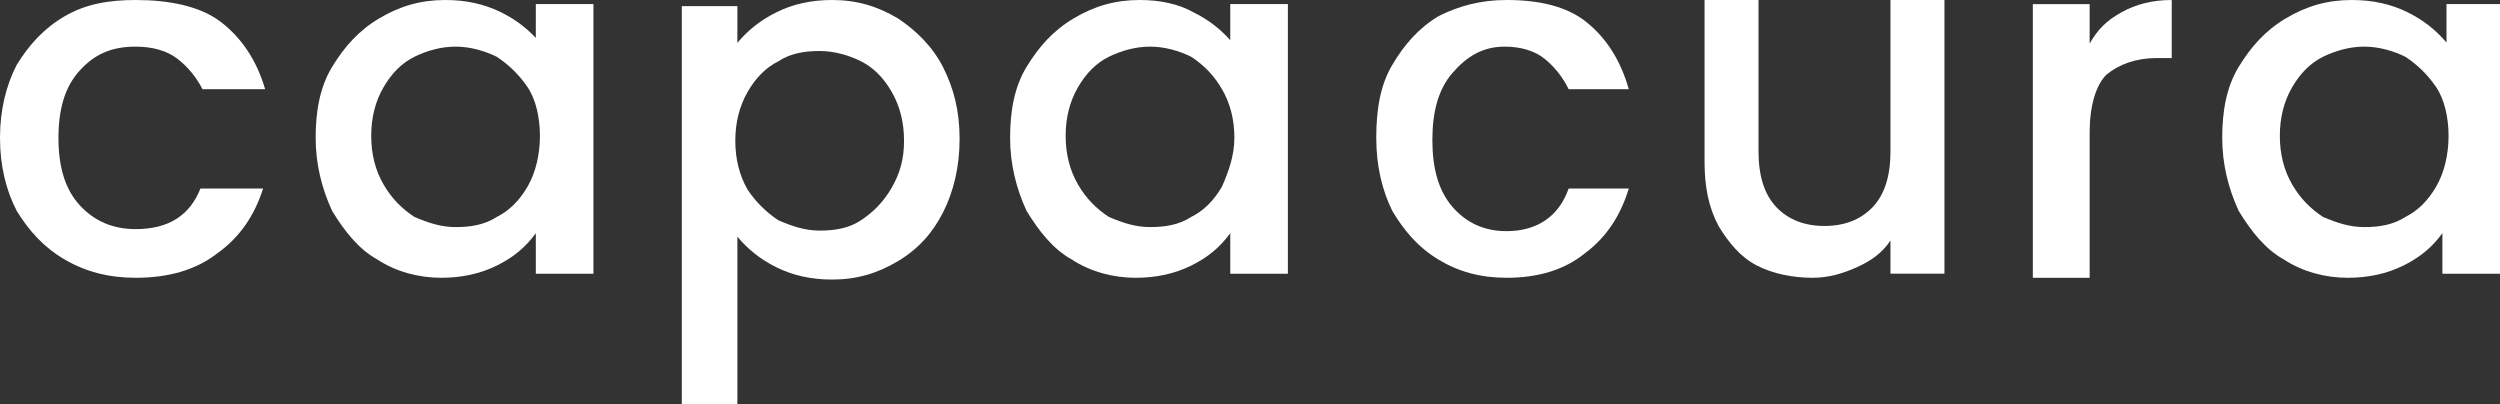
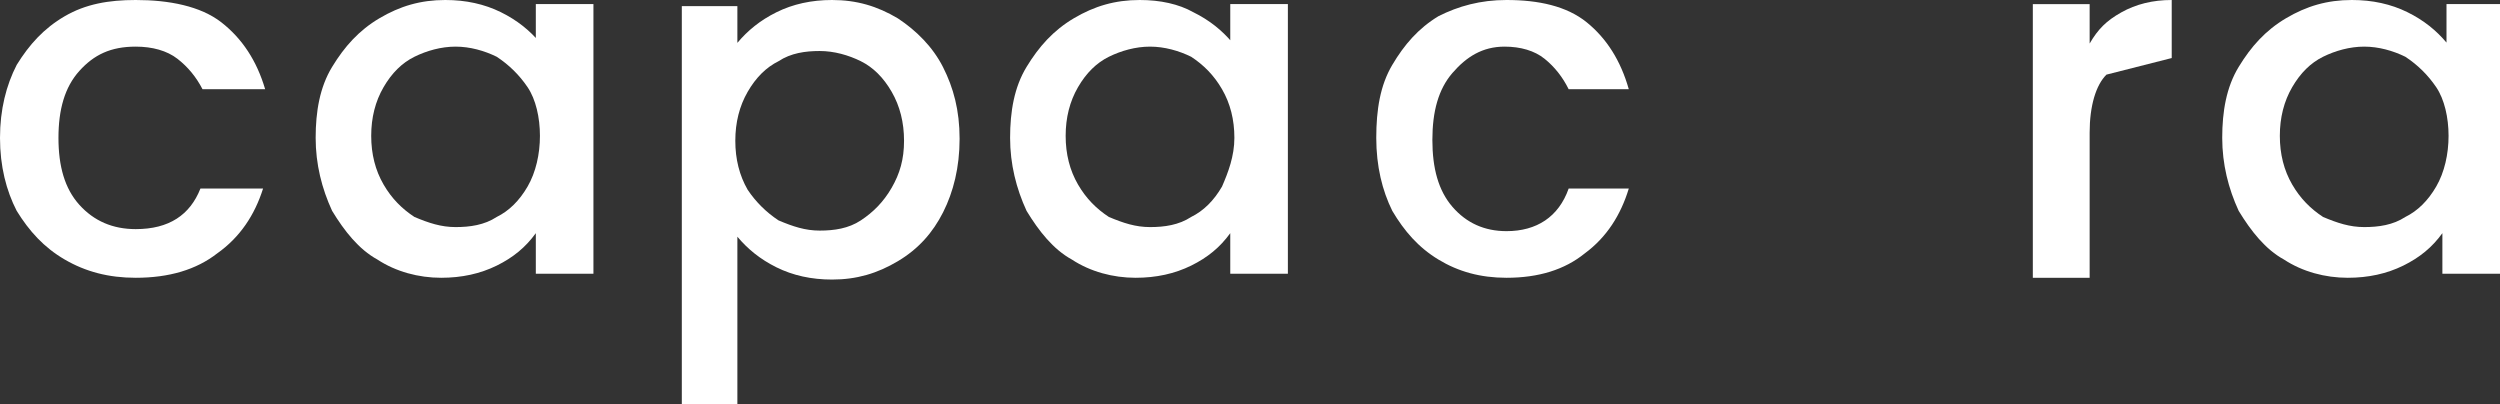
<svg xmlns="http://www.w3.org/2000/svg" width="198px" height="32px" viewBox="0 0 198 32" version="1.1">
  <rect x="0" y="0" width="198" height="32" fill="#333333" stroke="none" />
  <title>Logo/capacura_Wortmarke_light</title>
  <g id="Logo/capacura_Wortmarke_light" stroke="none" stroke-width="1" fill="none" fill-rule="evenodd">
    <g id="wortmarke">
      <path d="M67.671,4.795 C66.72,4.318 65.61,4 64.5,4 C63.39,4 62.439,4.318 61.329,4.795 C60.378,5.432 59.585,6.227 58.951,7.182 C58.317,8.295 58,9.568 58,11 C58,12.432 58.317,13.705 58.951,14.818 C59.585,15.932 60.378,16.727 61.329,17.205 C62.28,17.841 63.39,18 64.5,18 C65.61,18 66.72,17.682 67.671,17.205 C68.622,16.568 69.415,15.773 70.049,14.659 C70.683,13.545 71,12.273 71,10.841 C71,9.409 70.683,8.136 70.049,7.182 C69.415,6.068 68.622,5.273 67.671,4.795 Z" id="Path" />
      <path d="M38.512,4.787 C37.561,4.157 36.451,4 35.341,4 C34.232,4 33.122,4.315 32.171,4.787 C31.22,5.258 30.585,6.045 29.951,7.146 C29.317,8.247 29,9.506 29,10.921 C29,12.337 29.317,13.596 29.951,14.697 C30.585,15.798 31.378,16.584 32.329,17.213 C33.28,17.843 34.39,18 35.5,18 C36.61,18 37.72,17.685 38.671,17.213 C39.622,16.584 40.415,15.798 41.049,14.854 C41.683,13.753 42,12.494 42,11.079 C42,9.663 41.524,8.247 40.89,7.146 C40.256,6.045 39.463,5.258 38.512,4.787 Z" id="Path" />
      <path d="M94.512,4.787 C93.561,4.157 92.451,4 91.341,4 C90.232,4 89.122,4.315 88.171,4.787 C87.22,5.258 86.585,6.045 85.951,7.146 C85.317,8.247 85,9.506 85,10.921 C85,12.337 85.317,13.596 85.951,14.697 C86.585,15.798 87.378,16.584 88.329,17.213 C89.28,17.843 90.39,18 91.5,18 C92.61,18 93.72,17.685 94.671,17.213 C95.622,16.584 96.415,15.798 97.049,14.854 C97.683,13.753 98,12.494 98,11.079 C98,9.663 97.366,8.247 96.89,7.146 C96.415,6.045 95.463,5.258 94.512,4.787 Z" id="Path" />
      <path d="M190.671,4.787 C189.72,4.157 188.61,4 187.5,4 C186.39,4 185.28,4.315 184.329,4.787 C183.378,5.258 182.585,6.045 181.951,7.146 C181.317,8.247 181,9.506 181,10.921 C181,12.337 181.317,13.596 181.951,14.697 C182.585,15.798 183.378,16.584 184.329,17.213 C185.28,17.843 186.39,18 187.5,18 C188.61,18 189.72,17.685 190.671,17.213 C191.622,16.584 192.415,15.798 193.049,14.854 C193.683,13.753 194,12.494 194,11.079 C194,9.663 193.683,8.404 193.049,7.303 C192.415,6.202 191.622,5.258 190.671,4.787 Z" id="Path" />
      <path d="M10.748,3.693 C12.071,3.693 13.228,4.015 14.055,4.657 C14.882,5.299 15.543,6.102 16.039,7.066 L21,7.066 C20.339,4.818 19.181,3.051 17.528,1.766 C15.874,0.482 13.394,0 10.748,0 C8.598,0 6.78,0.321 5.126,1.285 C3.472,2.248 2.315,3.533 1.323,5.139 C0.496,6.745 0,8.672 0,10.92 C0,13.168 0.496,15.095 1.323,16.701 C2.315,18.307 3.472,19.591 5.126,20.555 C6.78,21.518 8.598,22 10.748,22 C13.394,22 15.543,21.358 17.197,20.073 C19.016,18.788 20.173,17.022 20.835,14.934 L15.874,14.934 C15.047,17.022 13.394,18.146 10.748,18.146 C8.929,18.146 7.441,17.504 6.283,16.219 C5.126,14.934 4.63,13.168 4.63,10.92 C4.63,8.672 5.126,6.905 6.283,5.62 C7.441,4.336 8.764,3.693 10.748,3.693 Z" id="Path" fill="#FFFFFF" fill-rule="nonzero" />
      <path d="M42.763,3.372 C41.948,2.409 40.97,1.606 39.667,0.964 C38.363,0.321 36.896,0 35.267,0 C33.311,0 31.681,0.482 30.052,1.445 C28.422,2.409 27.281,3.693 26.304,5.299 C25.326,6.905 25,8.832 25,10.92 C25,13.007 25.489,14.934 26.304,16.701 C27.281,18.307 28.422,19.752 29.889,20.555 C31.356,21.518 33.148,22 34.941,22 C36.57,22 38.037,21.679 39.341,21.036 C40.644,20.394 41.622,19.591 42.437,18.467 L42.437,21.679 L47,21.679 L47,0.321 L42.437,0.321 L42.437,3.372 L42.763,3.372 Z M41.785,14.774 C41.133,15.898 40.319,16.701 39.341,17.182 C38.363,17.825 37.222,17.985 36.081,17.985 C34.941,17.985 33.963,17.664 32.822,17.182 C31.844,16.54 31.03,15.737 30.378,14.613 C29.726,13.489 29.4,12.204 29.4,10.759 C29.4,9.314 29.726,8.029 30.378,6.905 C31.03,5.781 31.844,4.978 32.822,4.496 C33.8,4.015 34.941,3.693 36.081,3.693 C37.222,3.693 38.363,4.015 39.341,4.496 C40.319,5.139 41.133,5.942 41.785,6.905 C42.437,7.869 42.763,9.314 42.763,10.759 C42.763,12.204 42.437,13.65 41.785,14.774 Z" id="Shape" fill="#FFFFFF" fill-rule="nonzero" />
      <path d="M71.111,1.455 C69.481,0.485 67.852,0 65.896,0 C64.267,0 62.8,0.323 61.496,0.97 C60.193,1.616 59.215,2.424 58.4,3.394 L58.4,0.485 L54,0.485 L54,32 L58.4,32 L58.4,18.747 C59.215,19.717 60.193,20.525 61.496,21.172 C62.8,21.818 64.267,22.141 65.896,22.141 C67.852,22.141 69.481,21.657 71.111,20.687 C72.741,19.717 73.881,18.424 74.696,16.808 C75.511,15.192 76,13.253 76,10.99 C76,8.727 75.511,6.949 74.696,5.333 C73.881,3.717 72.578,2.424 71.111,1.455 Z M70.622,14.869 C69.97,16 69.156,16.808 68.178,17.455 C67.2,18.101 66.059,18.263 64.919,18.263 C63.778,18.263 62.8,17.939 61.659,17.455 C60.681,16.808 59.867,16 59.215,15.03 C58.563,13.899 58.237,12.606 58.237,11.152 C58.237,9.697 58.563,8.404 59.215,7.273 C59.867,6.141 60.681,5.333 61.659,4.848 C62.637,4.202 63.778,4.04 64.919,4.04 C66.059,4.04 67.2,4.364 68.178,4.848 C69.156,5.333 69.97,6.141 70.622,7.273 C71.274,8.404 71.6,9.697 71.6,11.152 C71.6,12.606 71.274,13.737 70.622,14.869 Z" id="Shape" fill="#FFFFFF" fill-rule="nonzero" />
      <path d="M97.6,3.372 C96.785,2.409 95.807,1.606 94.504,0.964 C93.363,0.321 91.896,0 90.267,0 C88.311,0 86.681,0.482 85.052,1.445 C83.422,2.409 82.281,3.693 81.304,5.299 C80.326,6.905 80,8.832 80,10.92 C80,13.007 80.489,14.934 81.304,16.701 C82.281,18.307 83.422,19.752 84.889,20.555 C86.356,21.518 88.148,22 89.941,22 C91.57,22 93.037,21.679 94.341,21.036 C95.644,20.394 96.622,19.591 97.437,18.467 L97.437,21.679 L102,21.679 L102,0.321 L97.437,0.321 L97.437,3.372 L97.6,3.372 Z M96.785,14.774 C96.133,15.898 95.319,16.701 94.341,17.182 C93.363,17.825 92.222,17.985 91.081,17.985 C89.941,17.985 88.963,17.664 87.822,17.182 C86.844,16.54 86.03,15.737 85.378,14.613 C84.726,13.489 84.4,12.204 84.4,10.759 C84.4,9.314 84.726,8.029 85.378,6.905 C86.03,5.781 86.844,4.978 87.822,4.496 C88.8,4.015 89.941,3.693 91.081,3.693 C92.222,3.693 93.363,4.015 94.341,4.496 C95.319,5.139 96.133,5.942 96.785,7.066 C97.437,8.19 97.763,9.474 97.763,10.92 C97.763,12.365 97.274,13.65 96.785,14.774 Z" id="Shape" fill="#FFFFFF" fill-rule="nonzero" />
      <path d="M119.159,3.693 C120.429,3.693 121.54,4.015 122.333,4.657 C123.127,5.299 123.762,6.102 124.238,7.066 L129,7.066 C128.365,4.818 127.254,3.051 125.667,1.766 C124.079,0.482 121.857,0 119.317,0 C117.254,0 115.508,0.482 113.921,1.285 C112.333,2.248 111.222,3.533 110.27,5.139 C109.317,6.745 109,8.672 109,10.92 C109,13.168 109.476,15.095 110.27,16.701 C111.222,18.307 112.333,19.591 113.921,20.555 C115.508,21.518 117.254,22 119.317,22 C121.857,22 123.921,21.358 125.508,20.073 C127.254,18.788 128.365,17.022 129,14.934 L124.238,14.934 C123.444,17.182 121.698,18.307 119.317,18.307 C117.571,18.307 116.143,17.664 115.032,16.38 C113.921,15.095 113.444,13.328 113.444,11.08 C113.444,8.832 113.921,7.066 115.032,5.781 C116.143,4.496 117.413,3.693 119.159,3.693 Z" id="Path" fill="#FFFFFF" fill-rule="nonzero" />
-       <path d="M149.725,11.985 C149.725,13.955 149.25,15.433 148.3,16.418 C147.35,17.403 146.083,17.896 144.5,17.896 C142.917,17.896 141.65,17.403 140.7,16.418 C139.75,15.433 139.275,13.955 139.275,11.985 L139.275,0 L135,0 L135,12.806 C135,14.776 135.317,16.418 136.108,17.896 C136.9,19.209 137.85,20.358 139.117,21.015 C140.383,21.672 141.967,22 143.55,22 C144.817,22 145.925,21.672 147.033,21.179 C148.142,20.687 149.092,20.03 149.725,19.045 L149.725,21.672 L154,21.672 L154,0 L149.725,0 L149.725,11.985 L149.725,11.985 Z" id="Path" fill="#FFFFFF" fill-rule="nonzero" />
-       <path d="M165.5,3.448 L165.5,0.328 L161,0.328 L161,22 L165.5,22 L165.5,10.507 C165.5,8.373 166,6.731 166.833,5.91 C167.833,5.09 169.167,4.597 170.833,4.597 L172,4.597 L172,0 C170.5,0 169.167,0.328 168,0.985 C166.833,1.642 166.167,2.299 165.5,3.448 Z" id="Path" fill="#FFFFFF" fill-rule="nonzero" />
+       <path d="M165.5,3.448 L165.5,0.328 L161,0.328 L161,22 L165.5,22 L165.5,10.507 C165.5,8.373 166,6.731 166.833,5.91 L172,4.597 L172,0 C170.5,0 169.167,0.328 168,0.985 C166.833,1.642 166.167,2.299 165.5,3.448 Z" id="Path" fill="#FFFFFF" fill-rule="nonzero" />
      <path d="M193.763,0.321 L193.763,3.372 C192.948,2.409 191.97,1.606 190.667,0.964 C189.363,0.321 187.896,0 186.267,0 C184.311,0 182.681,0.482 181.052,1.445 C179.422,2.409 178.281,3.693 177.304,5.299 C176.326,6.905 176,8.832 176,10.92 C176,13.007 176.489,14.934 177.304,16.701 C178.281,18.307 179.422,19.752 180.889,20.555 C182.356,21.518 184.148,22 185.941,22 C187.57,22 189.037,21.679 190.341,21.036 C191.644,20.394 192.622,19.591 193.437,18.467 L193.437,21.679 L198,21.679 L198,0.321 L193.763,0.321 Z M192.948,14.774 C192.296,15.898 191.481,16.701 190.504,17.182 C189.526,17.825 188.385,17.985 187.244,17.985 C186.104,17.985 185.126,17.664 183.985,17.182 C183.007,16.54 182.193,15.737 181.541,14.613 C180.889,13.489 180.563,12.204 180.563,10.759 C180.563,9.314 180.889,8.029 181.541,6.905 C182.193,5.781 183.007,4.978 183.985,4.496 C184.963,4.015 186.104,3.693 187.244,3.693 C188.385,3.693 189.526,4.015 190.504,4.496 C191.481,5.139 192.296,5.942 192.948,6.905 C193.6,7.869 193.926,9.314 193.926,10.759 C193.926,12.204 193.6,13.65 192.948,14.774 Z" id="Shape" fill="#FFFFFF" fill-rule="nonzero" />
    </g>
  </g>
</svg>